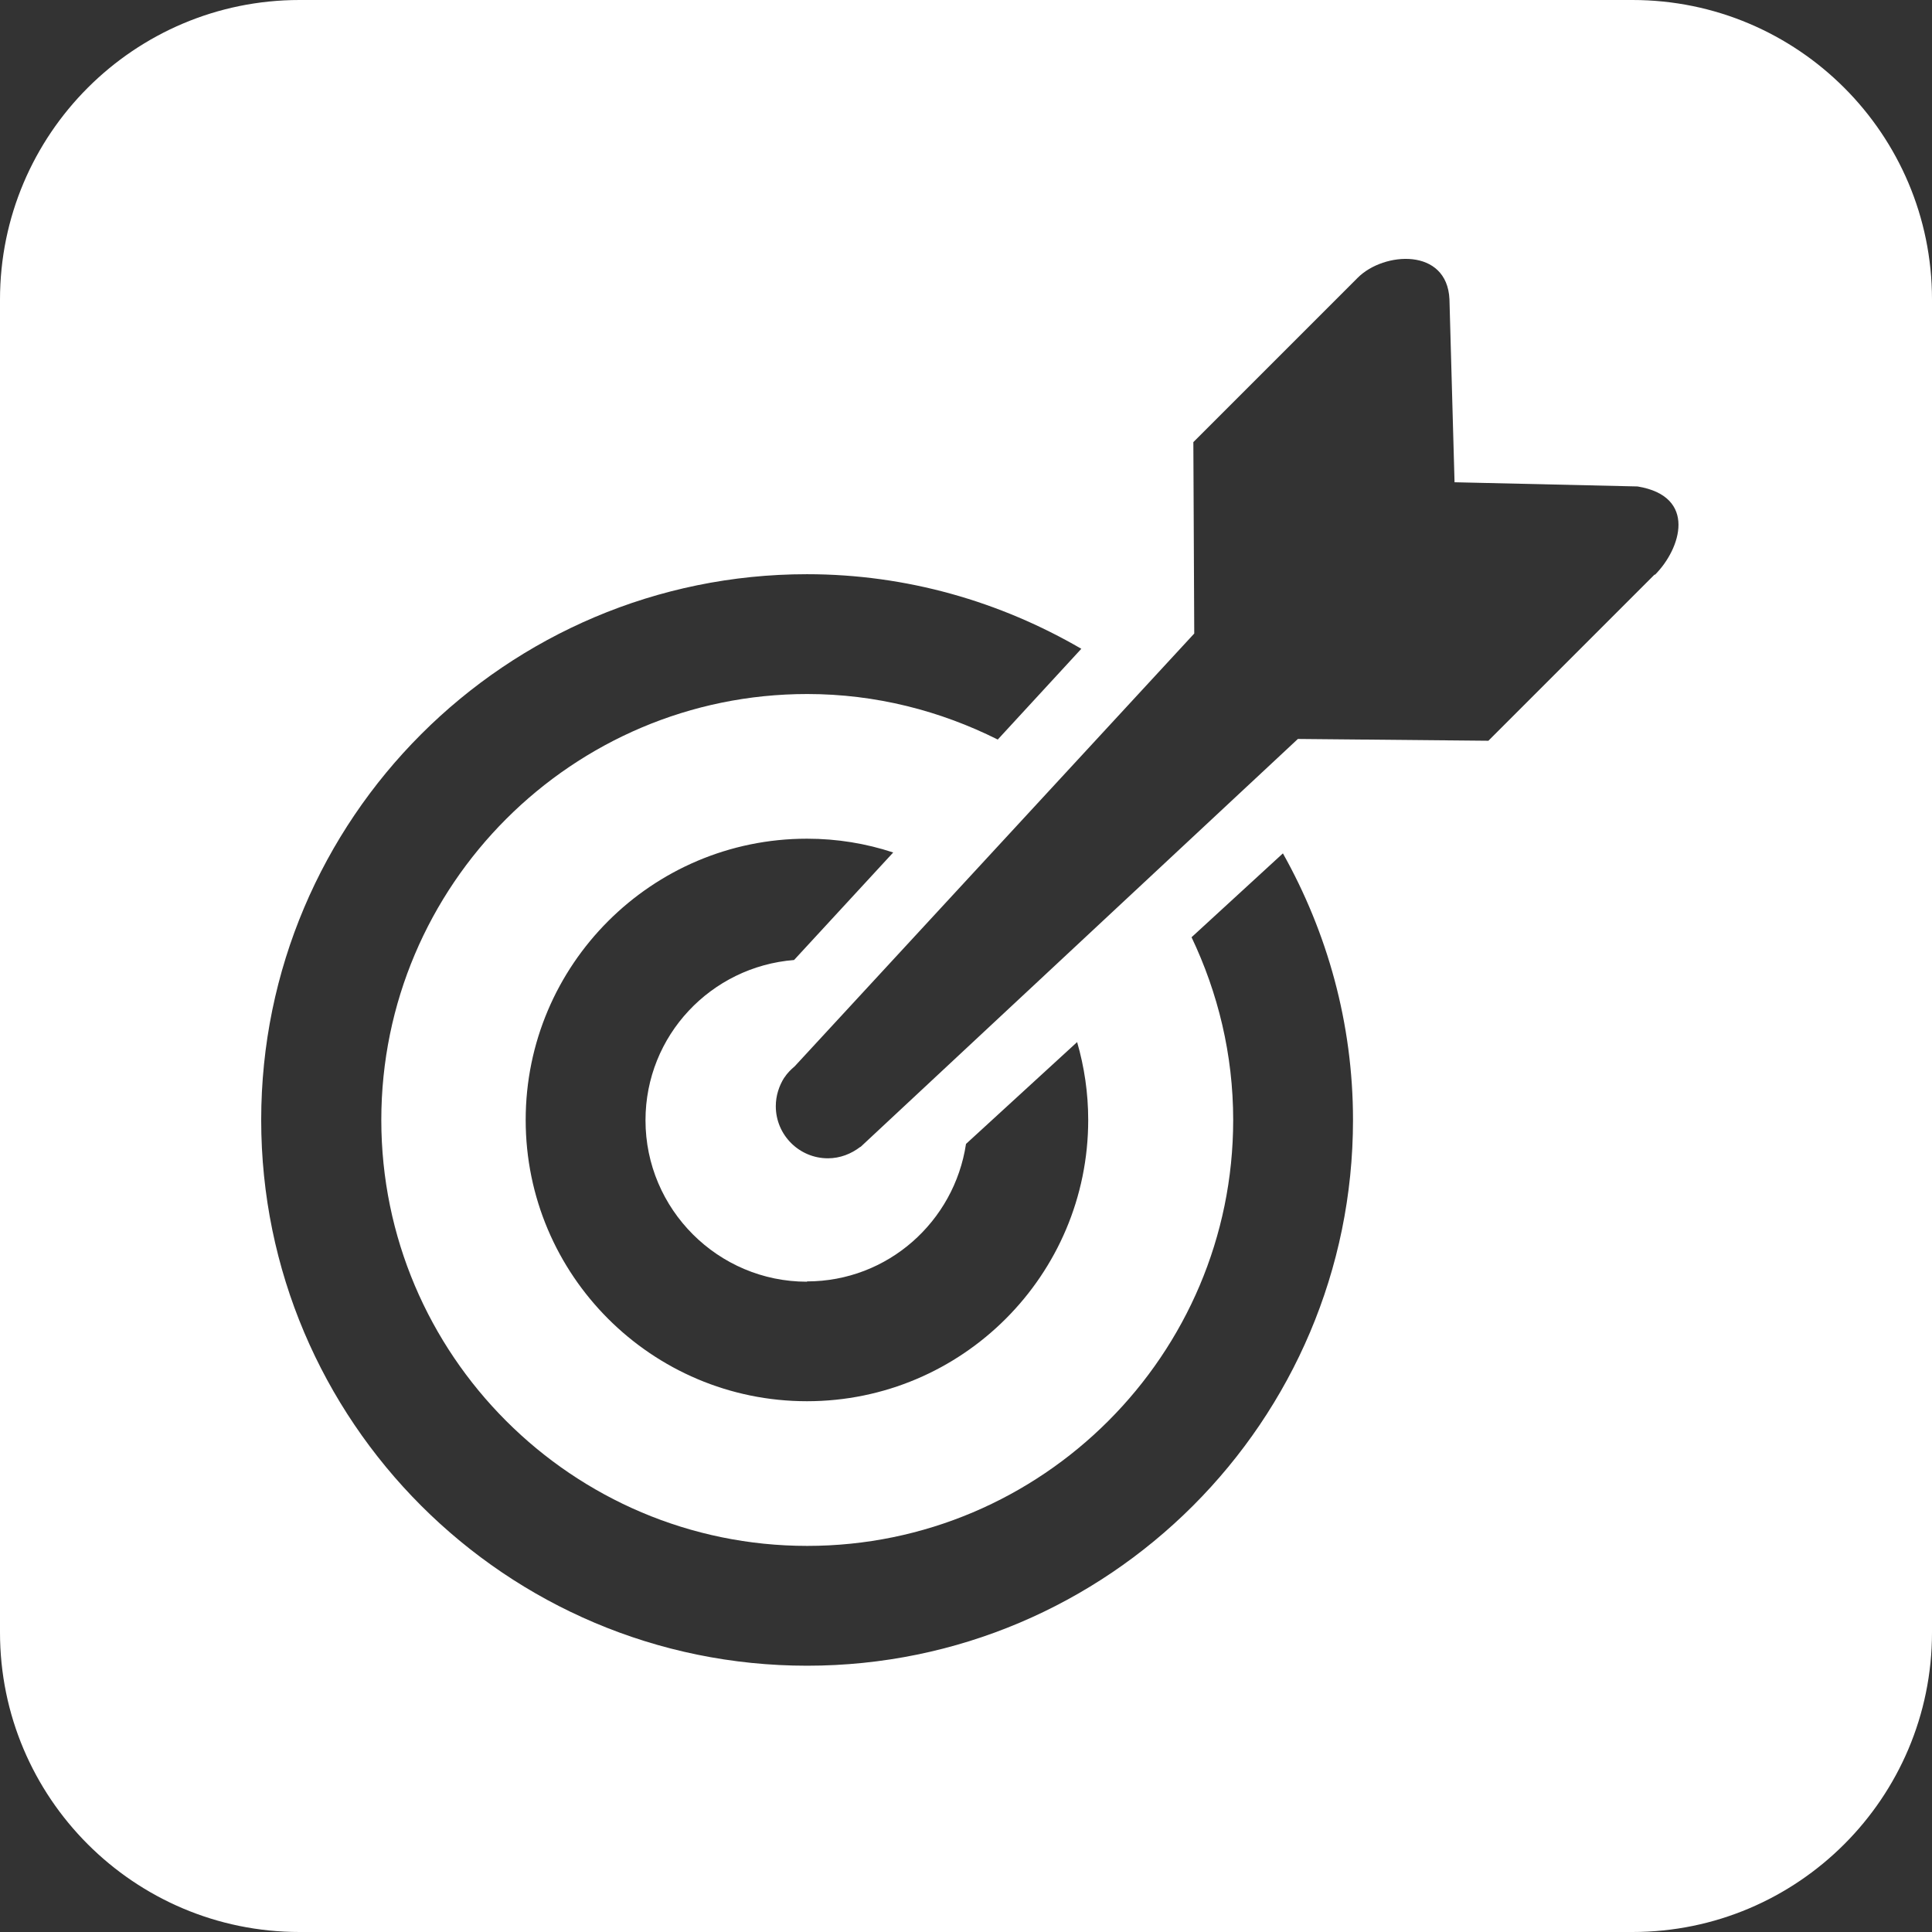
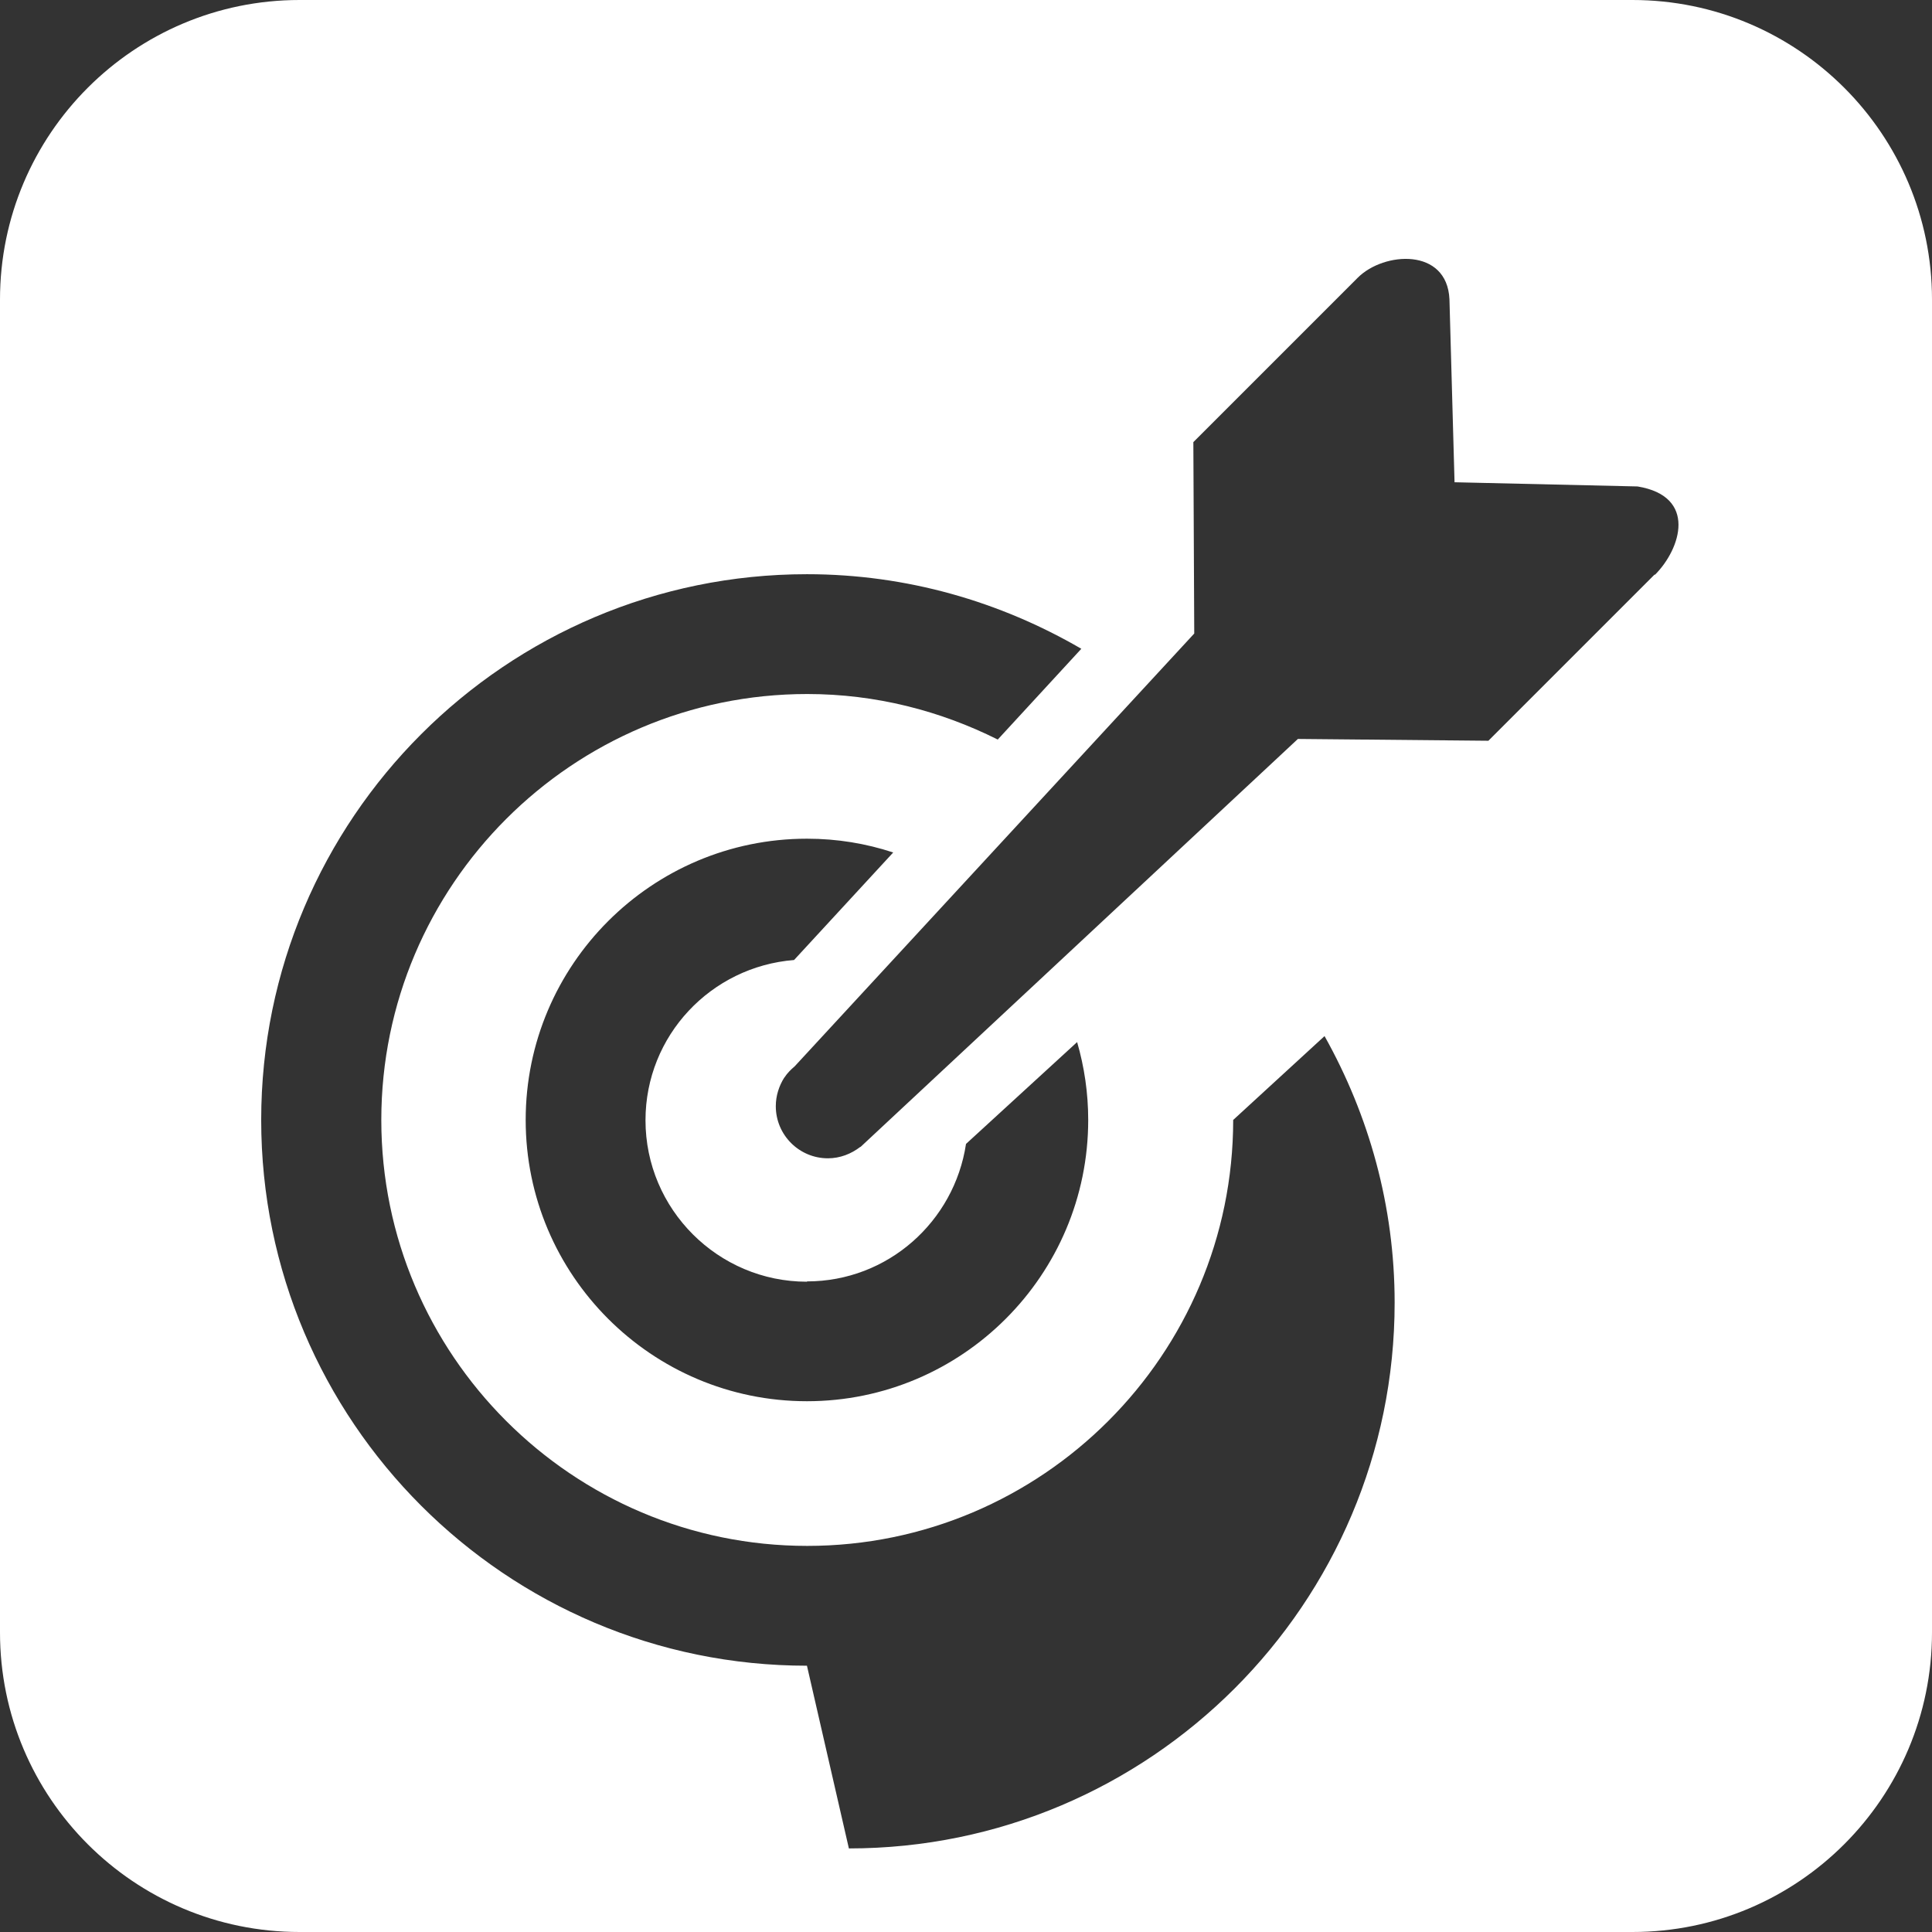
<svg xmlns="http://www.w3.org/2000/svg" id="Final" viewBox="0 0 64.5 64.5">
  <rect x="0" y="0" width="64.5" height="64.5" fill="#333333" stroke="none" />
  <defs>
    <style>.cls-1{fill:#fff;}</style>
  </defs>
-   <path id="Target" class="cls-1" d="M54.5,0H10C4.48,0,0,4.48,0,10V54.5c0,5.52,4.48,10,10,10H54.5c5.52,0,10-4.48,10-10V10c0-5.52-4.48-10-10-10ZM26.94,55.61c-10.05,0-18.22-8.17-18.22-18.22s8.17-18.22,18.22-18.22c3.34,0,6.46,.92,9.16,2.49l-2.79,3.03c-1.92-.96-4.07-1.52-6.36-1.52-7.84,0-14.22,6.38-14.22,14.22s6.38,14.22,14.22,14.22,14.22-6.38,14.22-14.22c0-2.19-.51-4.25-1.39-6.1l3.05-2.8c1.48,2.64,2.34,5.67,2.34,8.9,0,10.05-8.17,18.22-18.22,18.22Zm0-12.83c2.7,0,4.92-2,5.31-4.59l3.71-3.4c.24,.83,.37,1.7,.37,2.6,0,5.18-4.21,9.39-9.39,9.39s-9.39-4.21-9.39-9.39,4.21-9.39,9.39-9.39c1.01,0,1.97,.16,2.88,.46l-3.31,3.59c-2.77,.22-4.96,2.52-4.96,5.35,0,2.97,2.42,5.39,5.39,5.39Zm28.3-23.6l-5.55,5.55-6.36-.06-14.6,13.62h-.01c-.3,.23-.67,.38-1.08,.38-.96,0-1.74-.78-1.74-1.74,0-.35,.11-.68,.28-.95h0s.01-.01,.01-.01c.09-.14,.21-.26,.34-.37l13.34-14.45-.03-6.39,5.49-5.49c.87-.87,2.98-1.01,3.06,.72l.17,6.11,6.11,.14c2,.33,1.45,2.08,.58,2.95Z" />
+   <path id="Target" class="cls-1" d="M54.5,0H10C4.48,0,0,4.48,0,10V54.5c0,5.52,4.48,10,10,10H54.5c5.52,0,10-4.48,10-10V10c0-5.52-4.48-10-10-10ZM26.94,55.61c-10.05,0-18.22-8.17-18.22-18.22s8.17-18.22,18.22-18.22c3.34,0,6.46,.92,9.16,2.49l-2.79,3.03c-1.92-.96-4.07-1.52-6.36-1.52-7.84,0-14.22,6.38-14.22,14.22s6.38,14.22,14.22,14.22,14.22-6.38,14.22-14.22l3.05-2.8c1.48,2.64,2.34,5.67,2.34,8.9,0,10.05-8.17,18.22-18.22,18.22Zm0-12.83c2.7,0,4.92-2,5.31-4.59l3.71-3.4c.24,.83,.37,1.7,.37,2.6,0,5.18-4.21,9.39-9.39,9.39s-9.39-4.21-9.39-9.39,4.21-9.39,9.39-9.39c1.01,0,1.97,.16,2.88,.46l-3.31,3.59c-2.77,.22-4.96,2.52-4.96,5.35,0,2.97,2.42,5.39,5.39,5.39Zm28.3-23.6l-5.55,5.55-6.36-.06-14.6,13.62h-.01c-.3,.23-.67,.38-1.08,.38-.96,0-1.74-.78-1.74-1.74,0-.35,.11-.68,.28-.95h0s.01-.01,.01-.01c.09-.14,.21-.26,.34-.37l13.34-14.45-.03-6.39,5.49-5.49c.87-.87,2.98-1.01,3.06,.72l.17,6.11,6.11,.14c2,.33,1.45,2.08,.58,2.95Z" />
</svg>